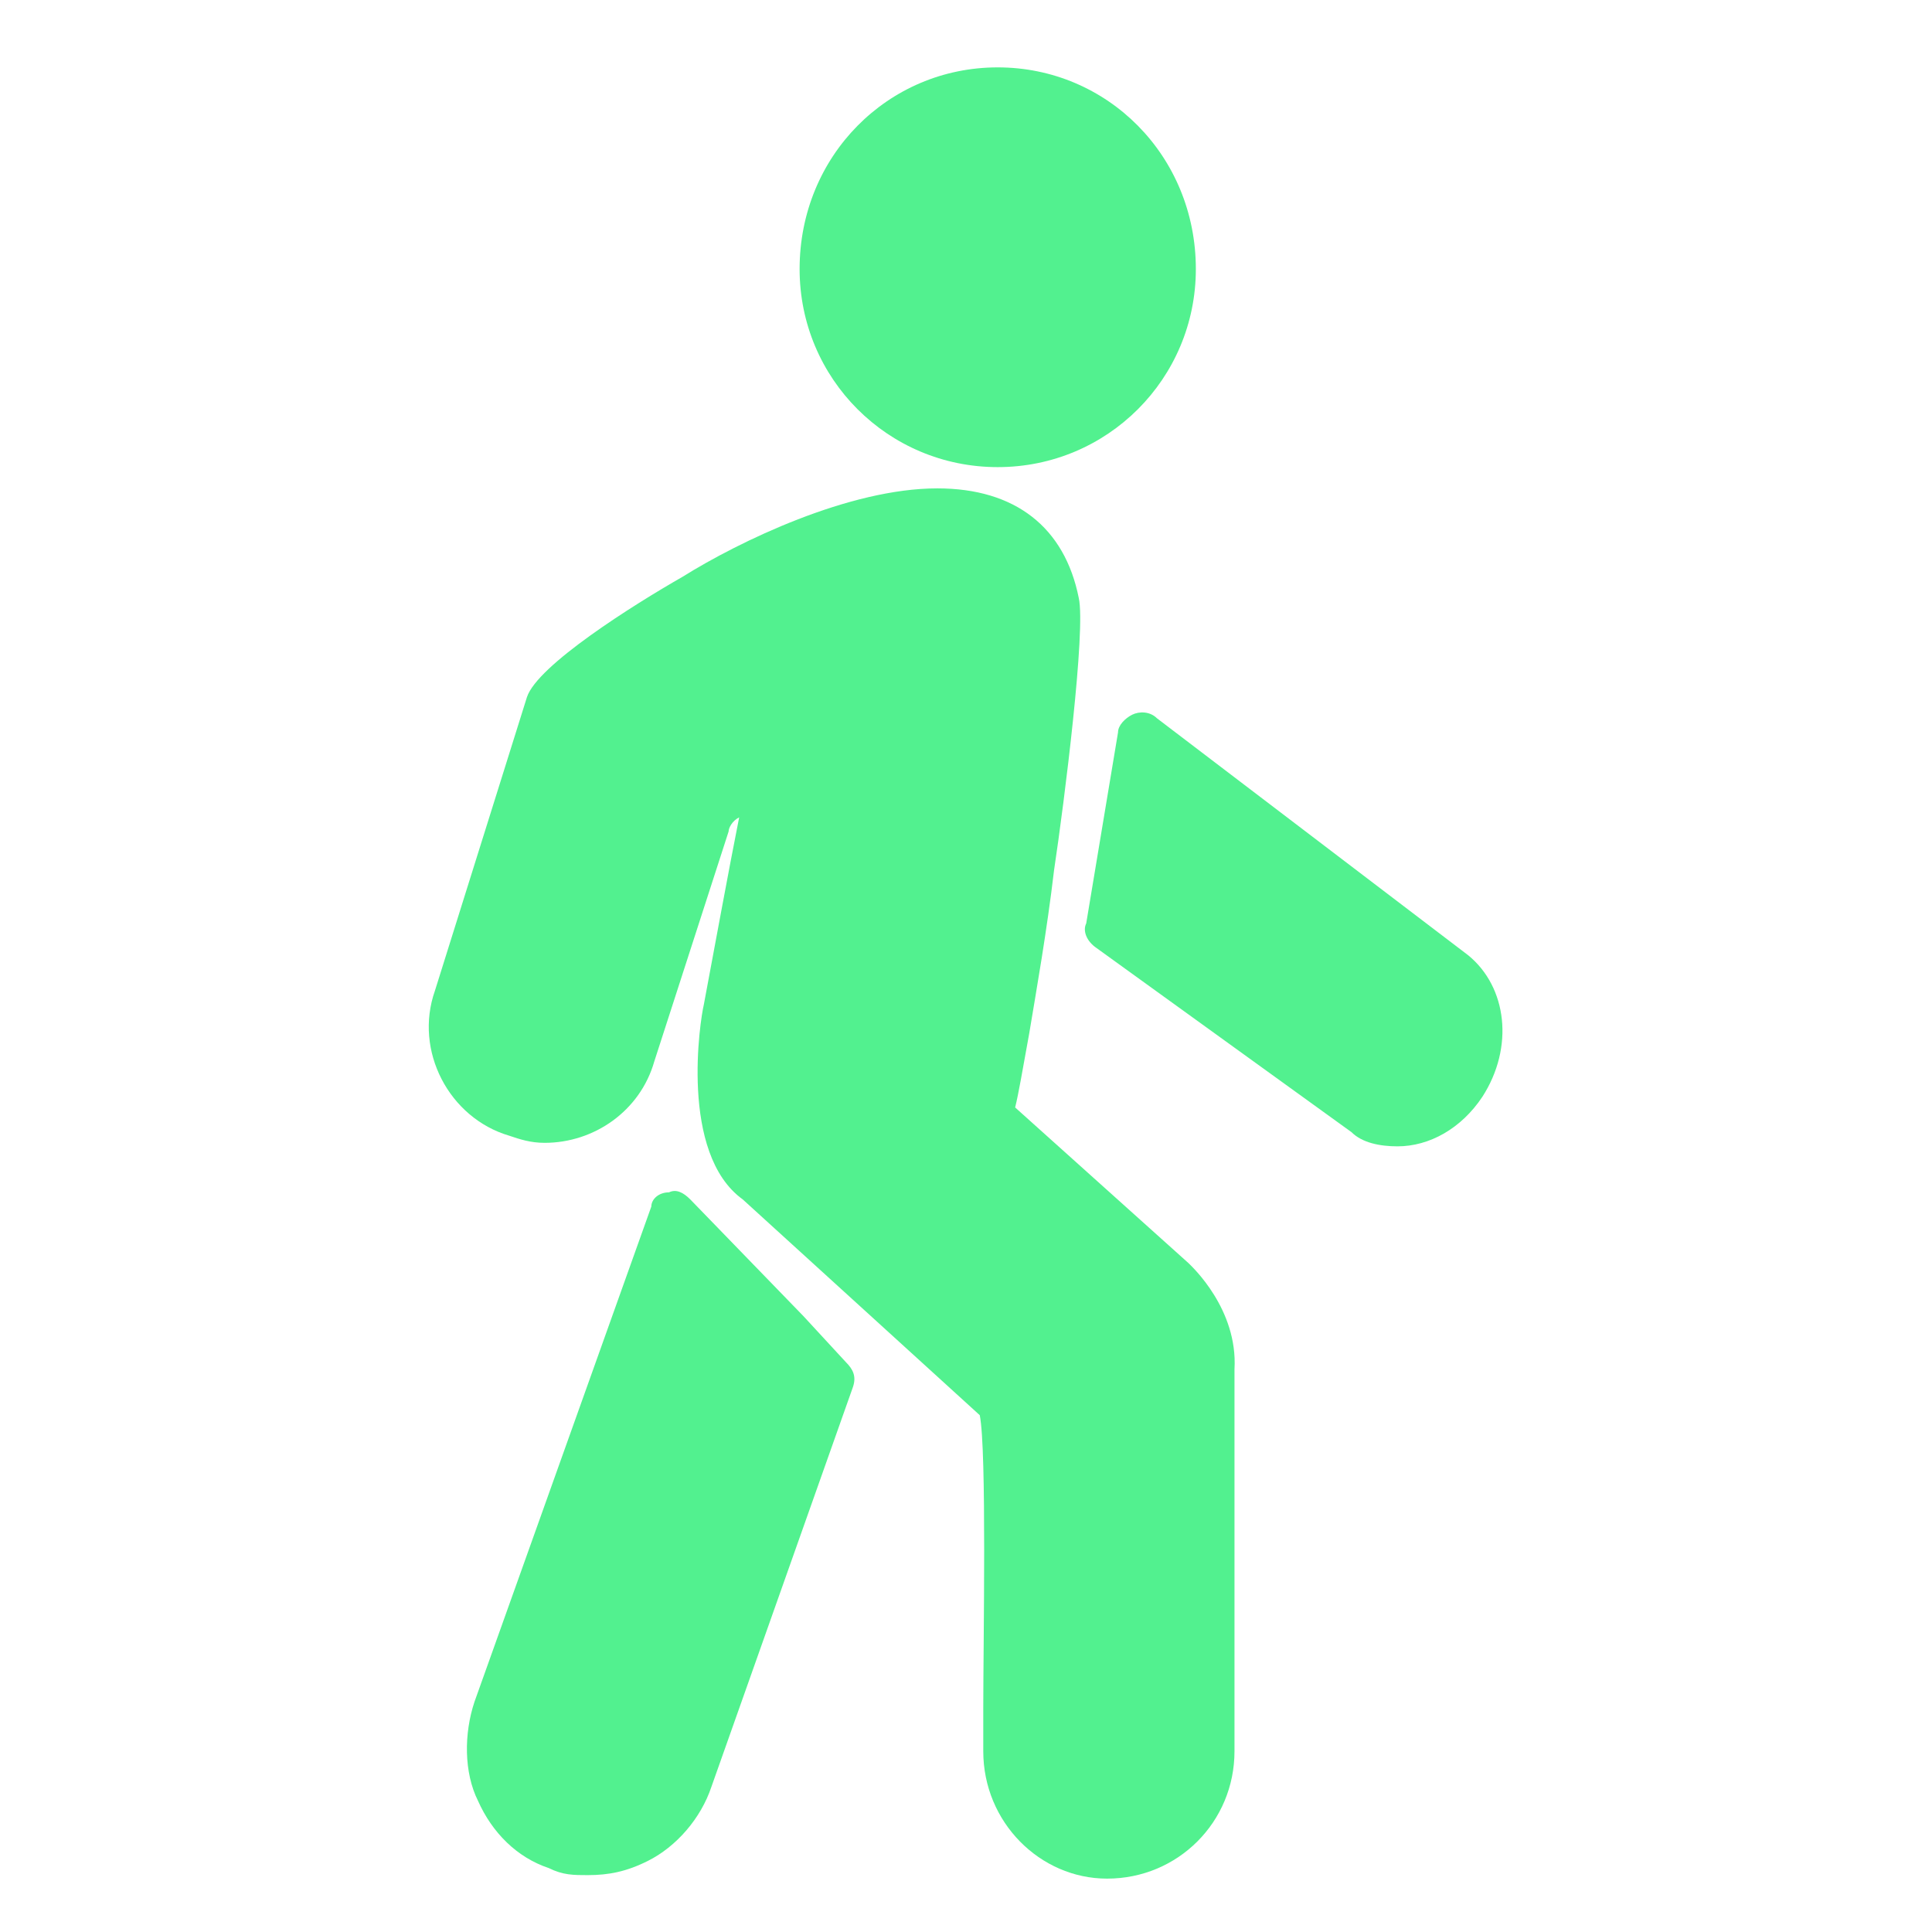
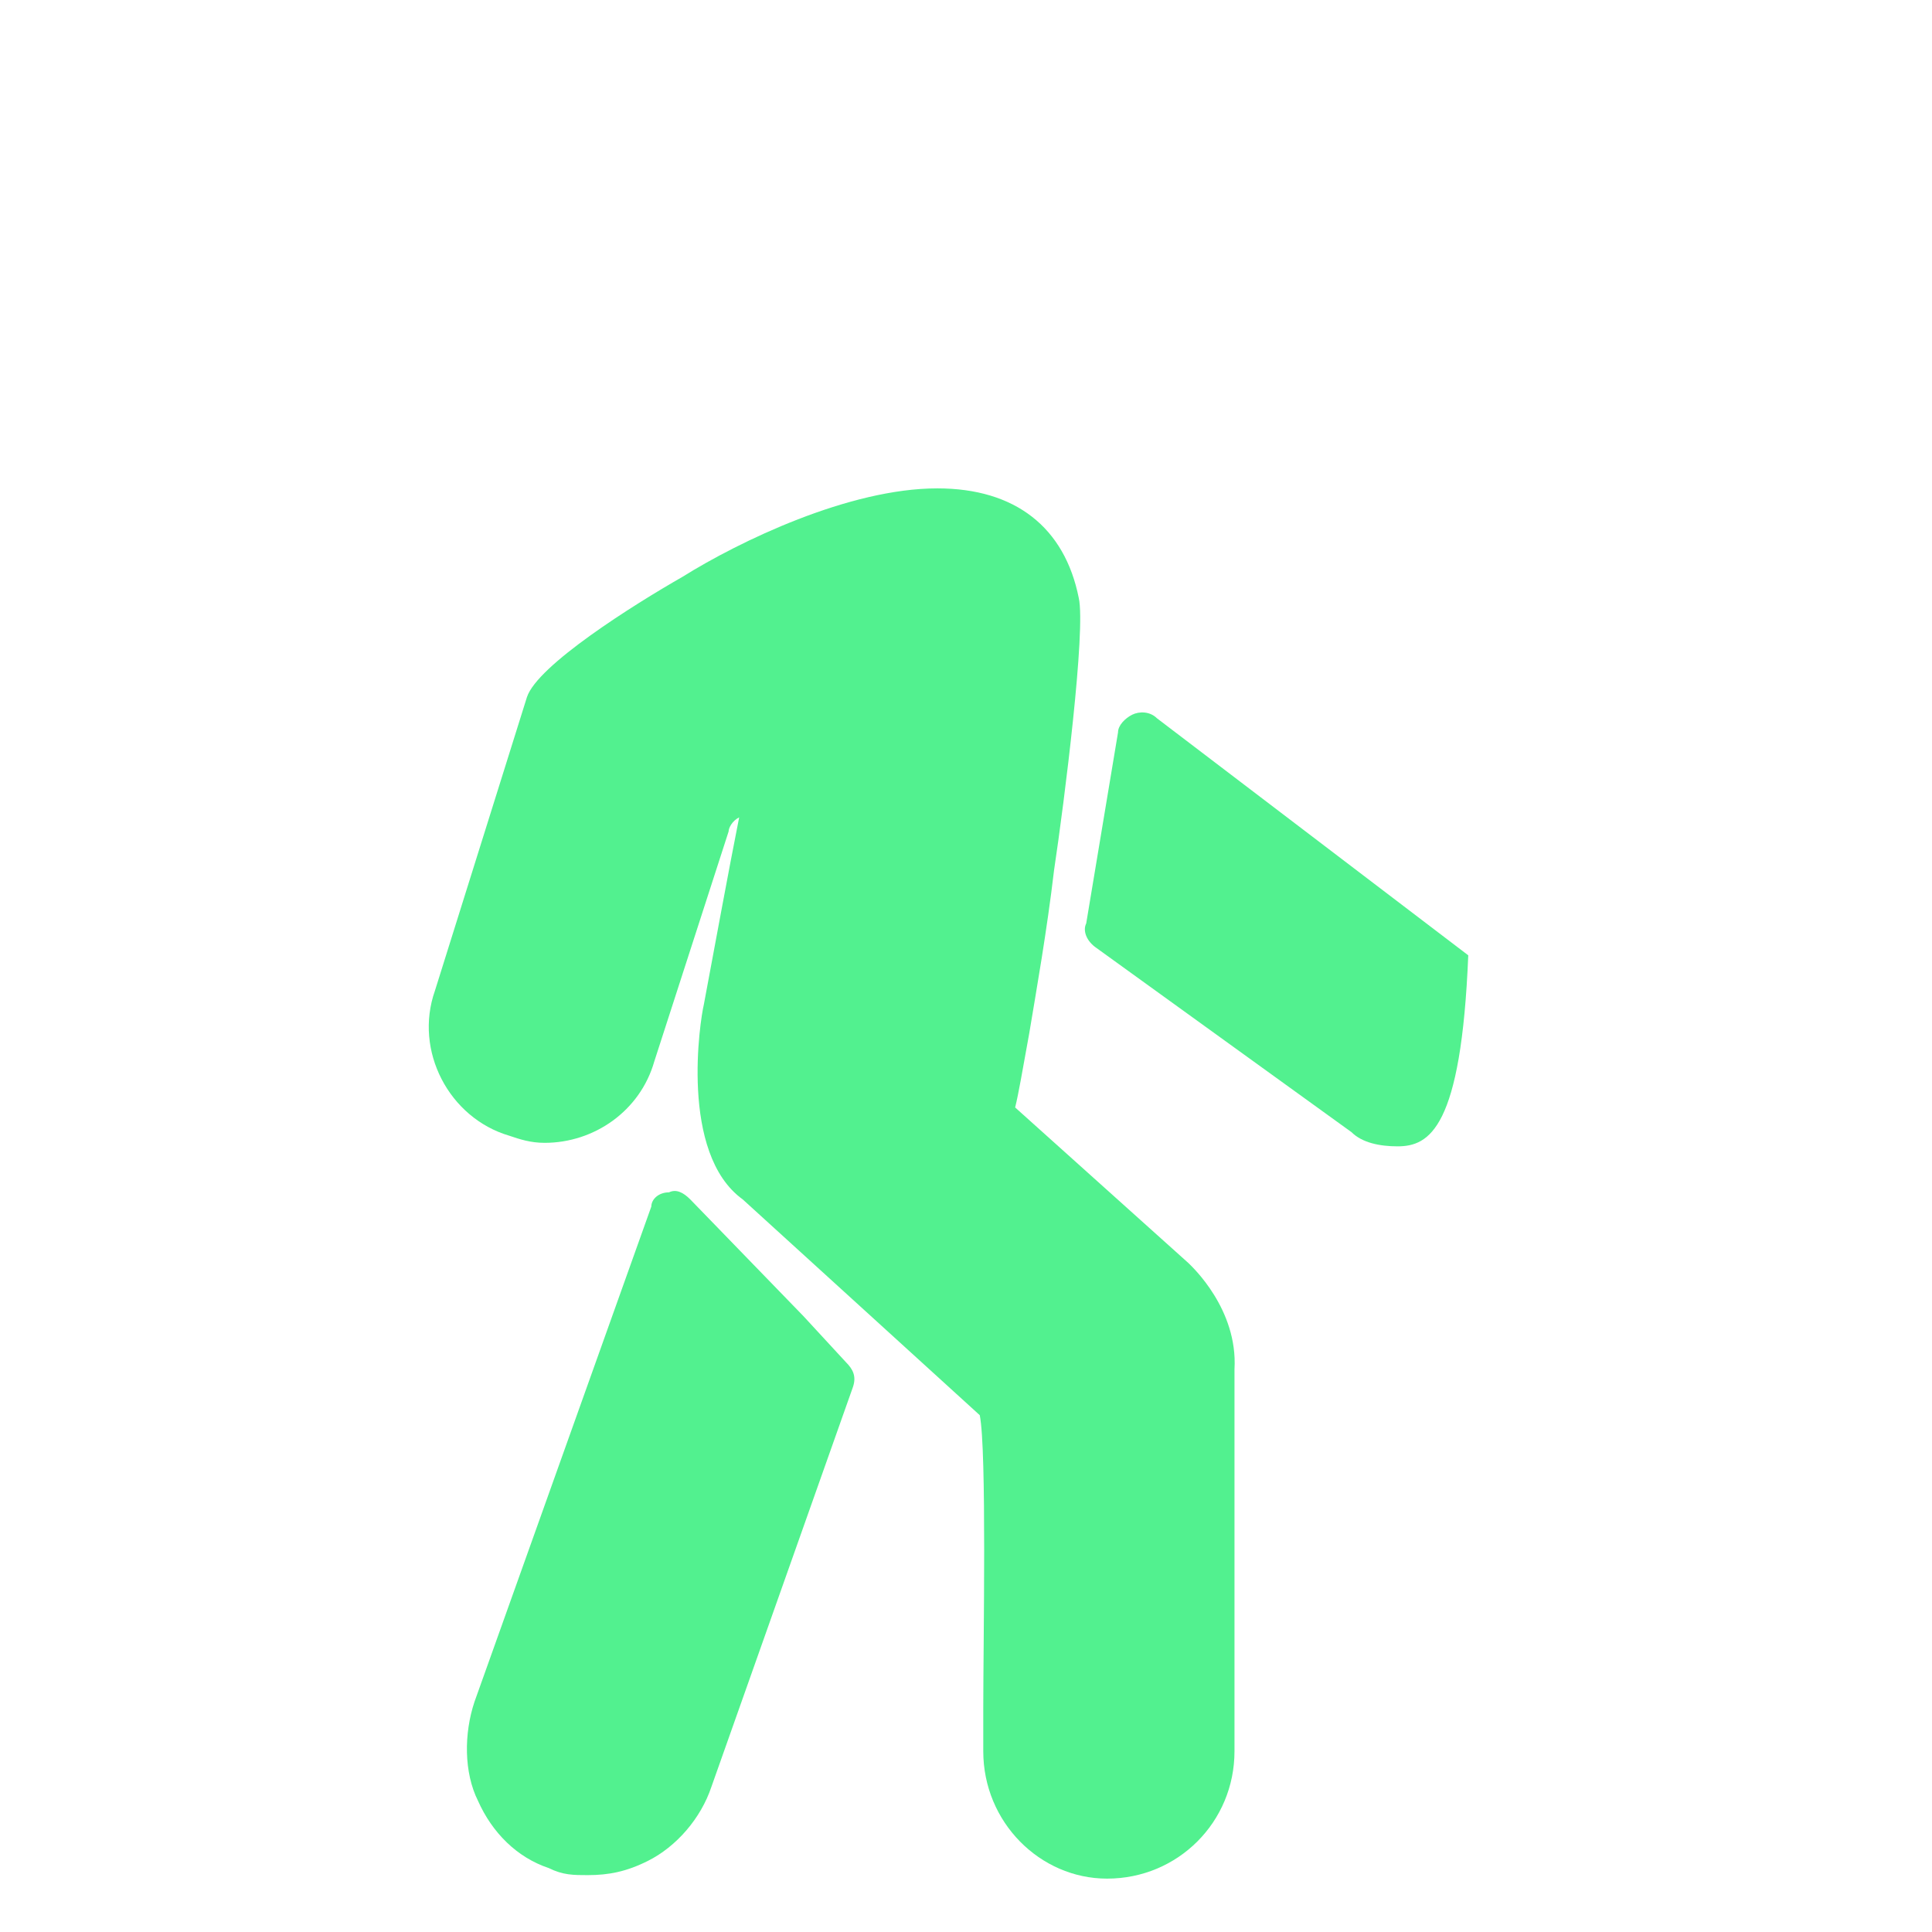
<svg xmlns="http://www.w3.org/2000/svg" width="32" height="32" viewBox="0 0 32 32" fill="none">
-   <path fill-rule="evenodd" clip-rule="evenodd" d="M16.525 7.737C14.709 7.737 13.244 6.273 13.244 4.456C13.244 2.581 14.709 1.116 16.525 1.116C18.342 1.116 19.807 2.581 19.807 4.456C19.807 6.273 18.342 7.737 16.525 7.737Z" fill="#52F18F" />
  <path fill-rule="evenodd" clip-rule="evenodd" d="M18.337 31.116C17.224 31.116 16.286 30.179 16.286 29.007C16.286 28.89 16.286 28.655 16.286 28.304C16.286 27.19 16.345 24.026 16.228 23.44L12.302 19.866C11.247 19.104 11.599 16.878 11.657 16.643C11.833 15.706 12.068 14.417 12.243 13.538C12.126 13.597 12.068 13.714 12.068 13.772L10.837 17.581C10.603 18.401 9.841 18.929 9.021 18.929C8.786 18.929 8.61 18.87 8.435 18.811C7.439 18.518 6.853 17.405 7.204 16.409L8.728 11.546C8.903 11.018 10.486 10.022 11.306 9.553C12.243 8.968 14.06 8.089 15.525 8.089C16.814 8.089 17.634 8.733 17.868 9.905C17.986 10.432 17.634 13.245 17.458 14.417C17.341 15.413 17.165 16.409 17.048 17.112C16.931 17.757 16.872 18.108 16.814 18.343L19.685 20.921C19.743 20.979 20.505 21.683 20.447 22.679V29.007C20.447 30.179 19.509 31.116 18.337 31.116Z" fill="#52F18F" />
  <path fill-rule="evenodd" clip-rule="evenodd" d="M9.734 31.058C9.499 31.058 9.324 31.058 9.089 30.941C8.562 30.765 8.152 30.355 7.917 29.827C7.683 29.359 7.683 28.714 7.859 28.187L10.788 19.984C10.788 19.866 10.906 19.749 11.081 19.749C11.199 19.691 11.316 19.749 11.433 19.866L13.308 21.8L14.011 22.562C14.128 22.679 14.187 22.796 14.128 22.972L11.784 29.593C11.609 30.12 11.199 30.589 10.73 30.823C10.378 30.999 10.085 31.058 9.734 31.058Z" fill="#52F18F" />
-   <path fill-rule="evenodd" clip-rule="evenodd" d="M23.147 18.987C22.854 18.987 22.561 18.928 22.385 18.752L18.166 15.705C17.991 15.588 17.932 15.412 17.991 15.295L18.518 12.131C18.518 12.014 18.635 11.897 18.752 11.838C18.87 11.78 19.045 11.78 19.163 11.897L24.319 15.823C24.963 16.35 25.081 17.346 24.553 18.166C24.202 18.694 23.674 18.987 23.147 18.987Z" fill="#52F18F" />
+   <path fill-rule="evenodd" clip-rule="evenodd" d="M23.147 18.987C22.854 18.987 22.561 18.928 22.385 18.752L18.166 15.705C17.991 15.588 17.932 15.412 17.991 15.295L18.518 12.131C18.518 12.014 18.635 11.897 18.752 11.838C18.87 11.78 19.045 11.78 19.163 11.897L24.319 15.823C24.202 18.694 23.674 18.987 23.147 18.987Z" fill="#52F18F" />
</svg>